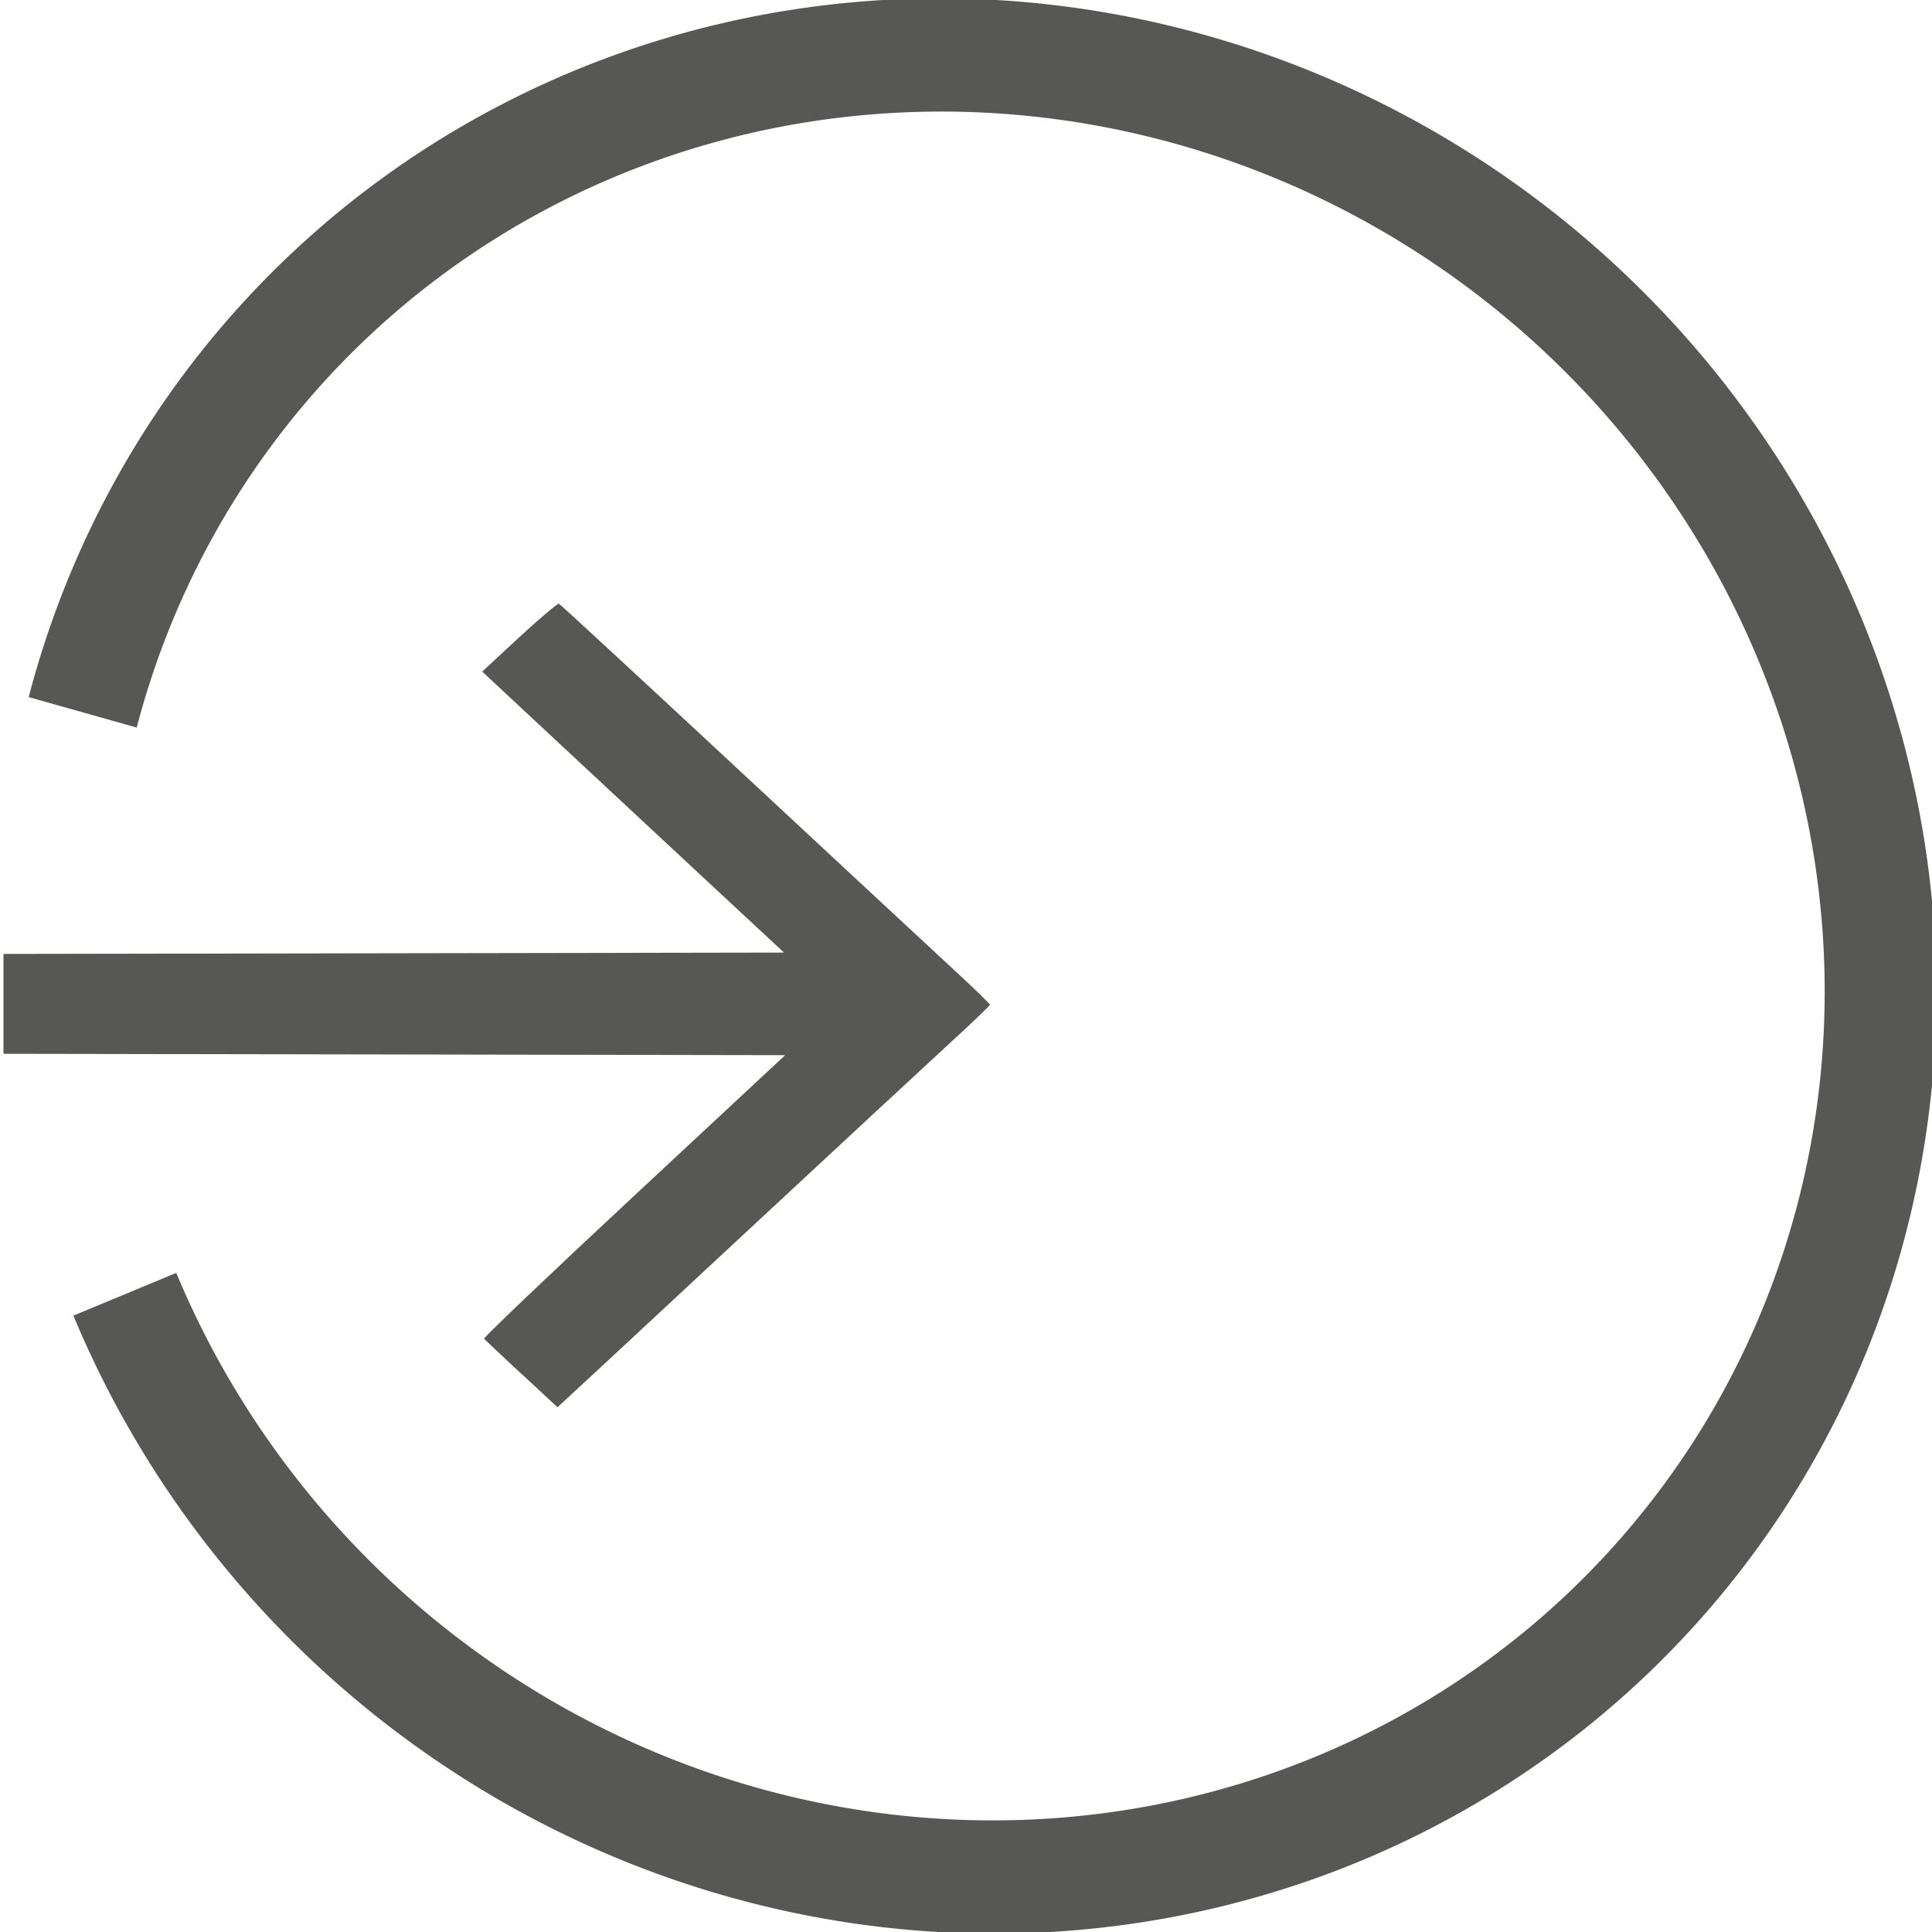
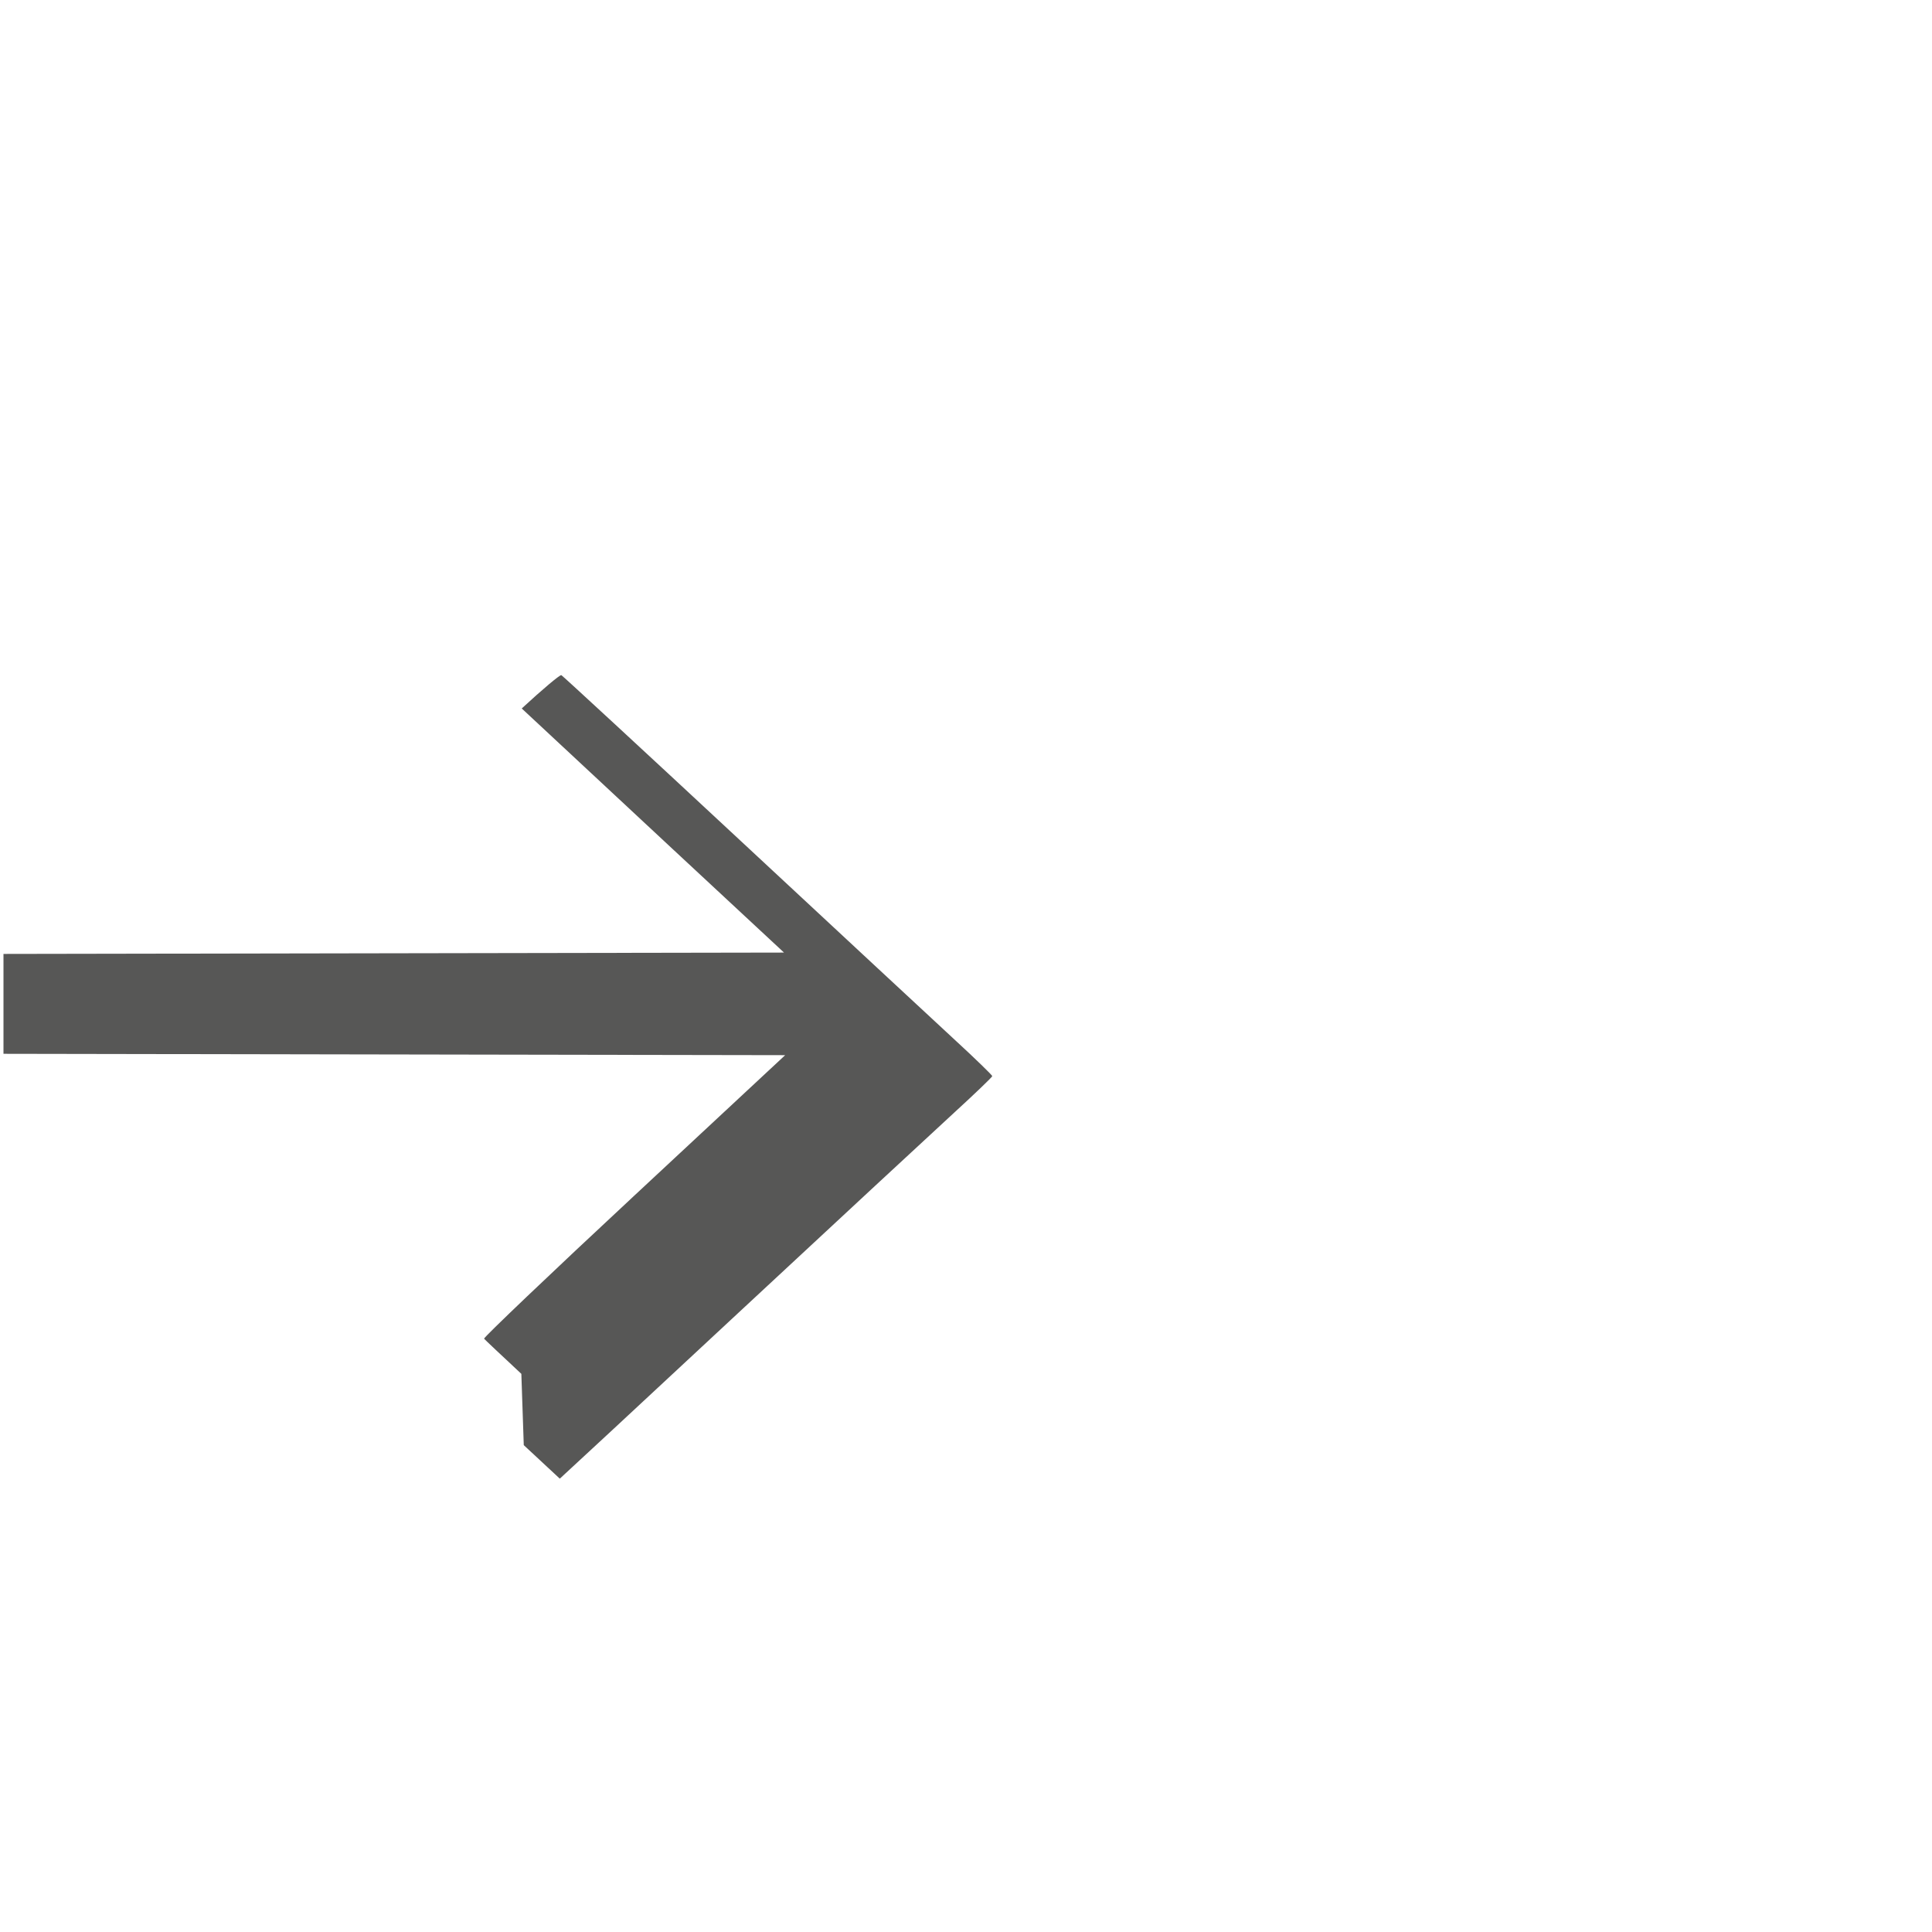
<svg xmlns="http://www.w3.org/2000/svg" version="1.1" x="0px" y="0px" viewBox="0 0 20 20" height="25" width="25" xml:space="preserve" enable-background="new 0 0 20 20">
-   <path d="M-3.438-6.511A9.542 9.338 0 0 1-10.371 3.494 9.542 9.338 0 0 1-21.584-1.58 9.542 9.338 0 0 1-18.283-13.23 9.542 9.338 0 0   1-6.001-11.929" transform="matrix(-0.927,-0.376,0.358,-0.934,0,0)" style="fill:none;stroke-dasharray:none;stroke-linecap:butt;stroke-linejoin:miter;stroke-miterlimit:4;stroke-opacity:1;stroke-width:1.164;stroke:#575756" />
-   <path d="M5.397 14.222C5.193 14.032 5.019 13.868 5.011 13.858c-0.008-0.01 0.689-0.675 1.551-1.477l1.566-1.458-4.046-0.007-4.046-0.007 0-0.517   0-0.517 4.04-0.007 4.04-0.007L6.963 8.789C6.329 8.199 5.626 7.544 5.401 7.334L4.992 6.952 5.377 6.595c0.212-0.196 0.396-0.351   0.41-0.345 0.014 0.007 0.851 0.78 1.86 1.719 1.009 0.939 2.007 1.866 2.218 2.061 0.211 0.194 0.383 0.362 0.383 0.371-0.001   0.01-0.177 0.179-0.392 0.376-0.215 0.197-1.222 1.131-2.237 2.075-1.015 0.945-1.847 1.717-1.848   1.716-0.001-0.001-0.169-0.157-0.373-0.347z" style="fill-opacity:1;fill:#575756" />
+   <path d="M5.397 14.222C5.193 14.032 5.019 13.868 5.011 13.858c-0.008-0.01 0.689-0.675 1.551-1.477l1.566-1.458-4.046-0.007-4.046-0.007 0-0.517   0-0.517 4.04-0.007 4.04-0.007L6.963 8.789C6.329 8.199 5.626 7.544 5.401 7.334c0.212-0.196 0.396-0.351   0.41-0.345 0.014 0.007 0.851 0.78 1.86 1.719 1.009 0.939 2.007 1.866 2.218 2.061 0.211 0.194 0.383 0.362 0.383 0.371-0.001   0.01-0.177 0.179-0.392 0.376-0.215 0.197-1.222 1.131-2.237 2.075-1.015 0.945-1.847 1.717-1.848   1.716-0.001-0.001-0.169-0.157-0.373-0.347z" style="fill-opacity:1;fill:#575756" />
</svg>